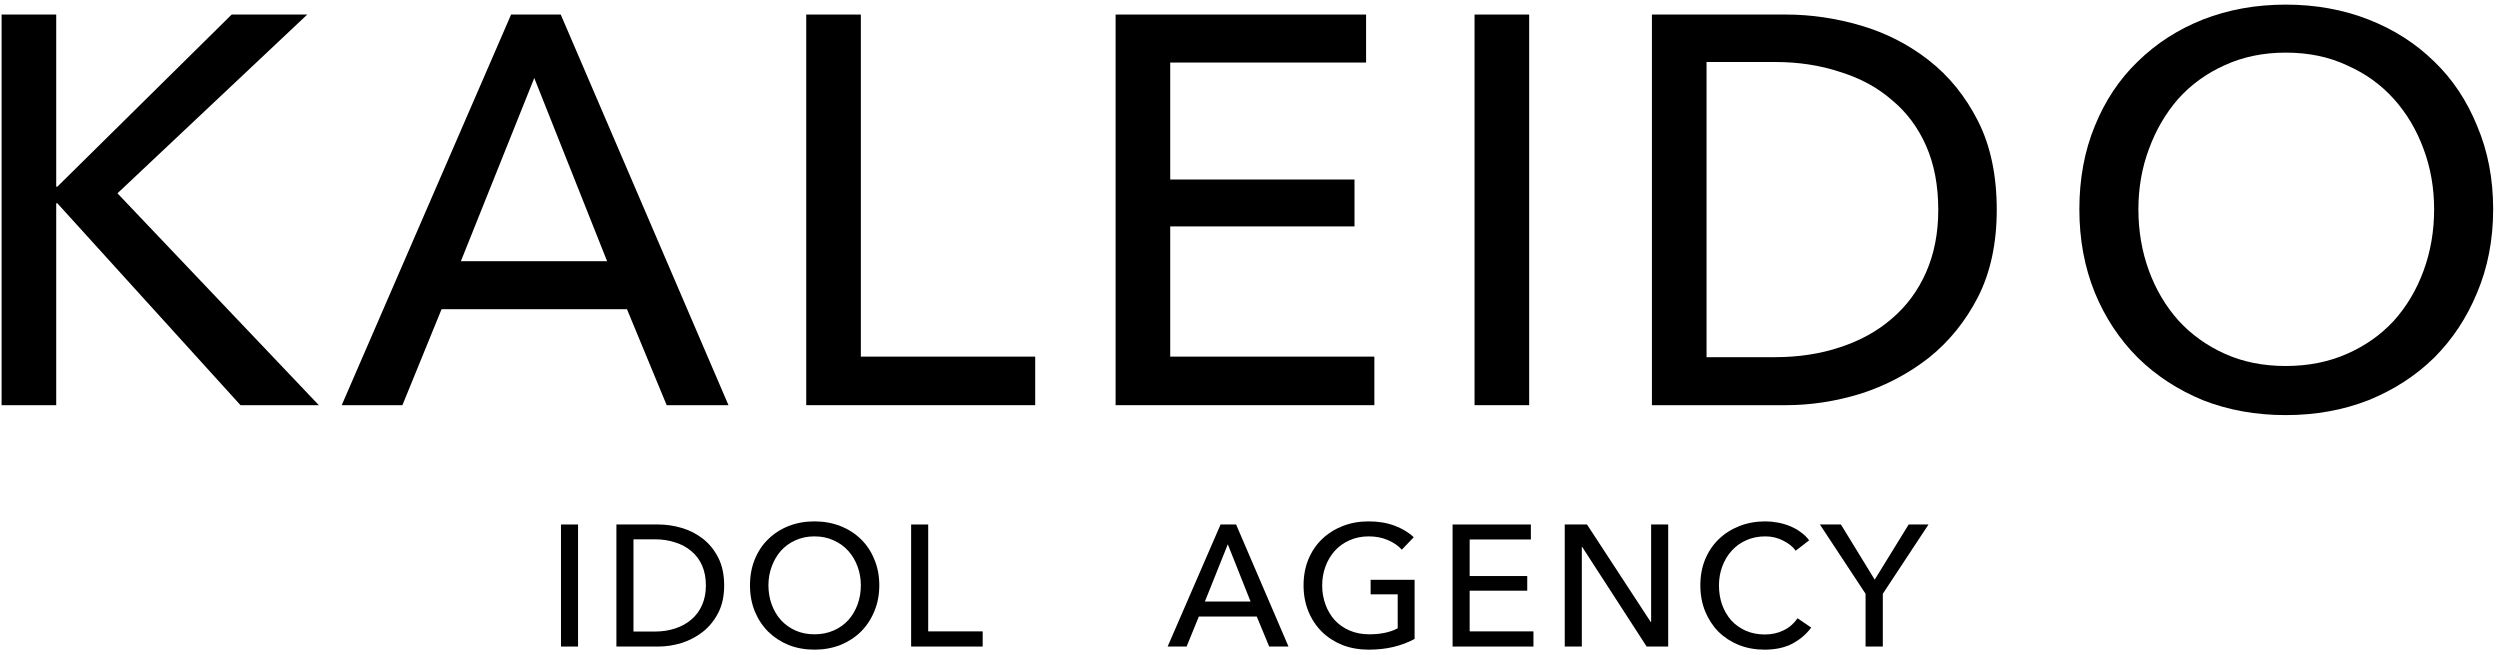
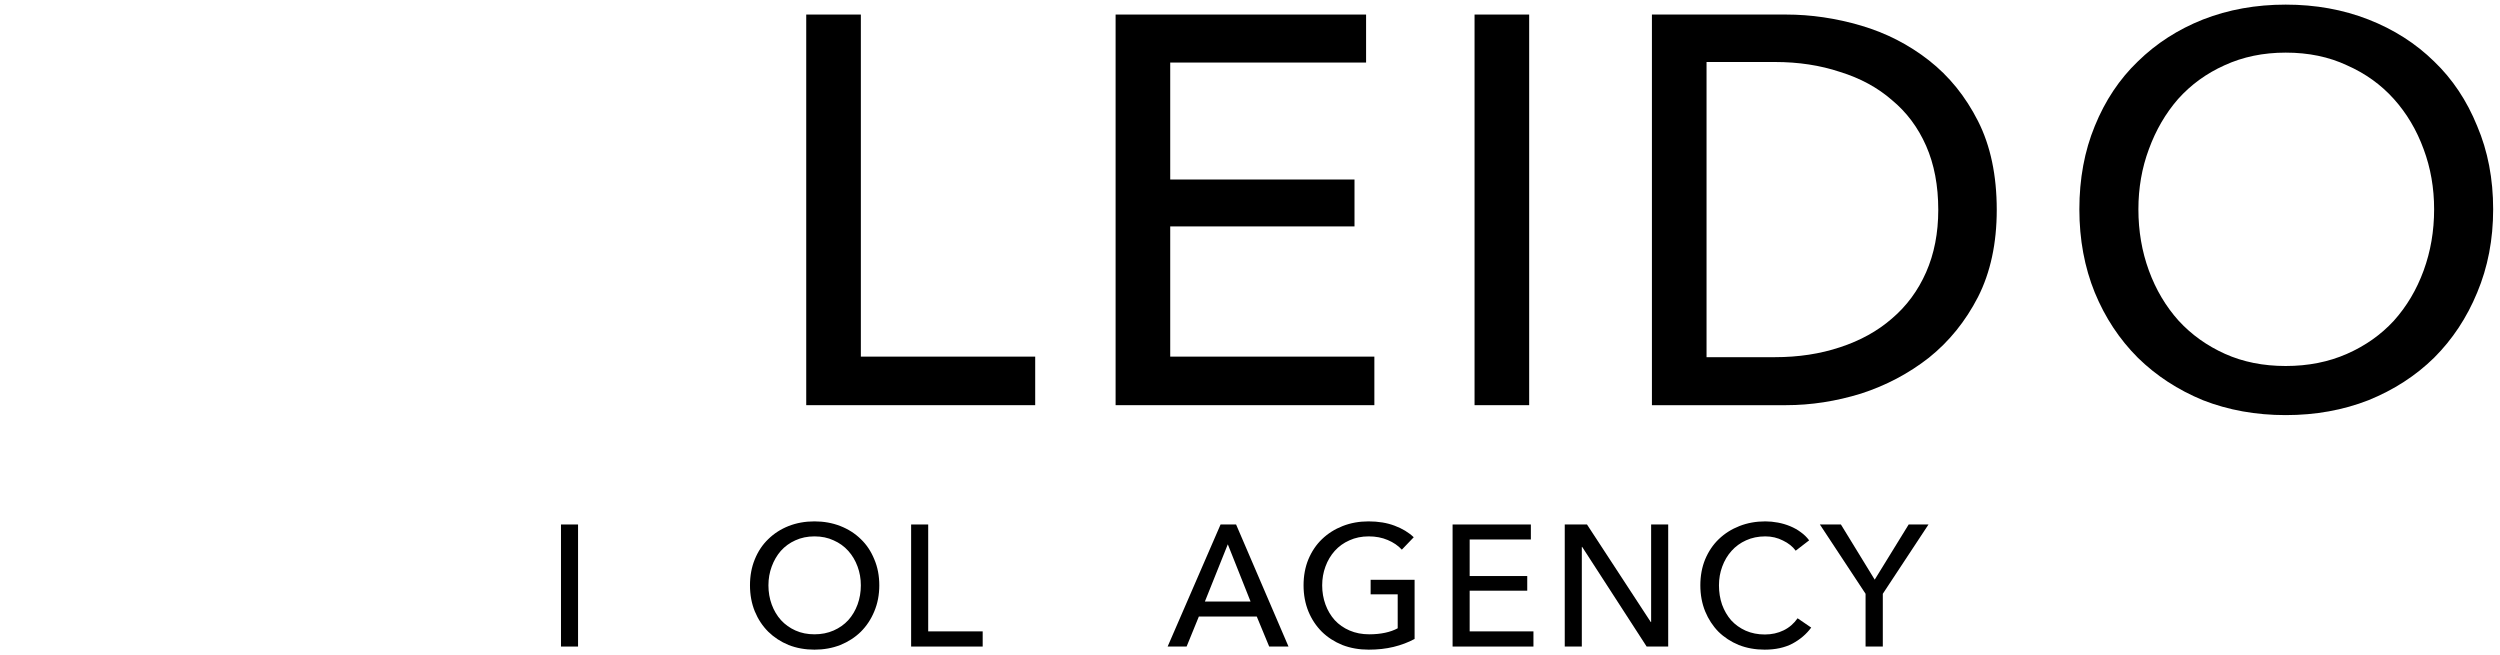
<svg xmlns="http://www.w3.org/2000/svg" width="290" height="76" viewBox="0 0 290 76" fill="none">
  <path d="M289.206 24.28C289.206 27.779 288.587 31 287.35 33.944C286.155 36.845 284.491 39.363 282.358 41.496C280.225 43.587 277.686 45.229 274.742 46.424C271.798 47.576 268.598 48.152 265.142 48.152C261.686 48.152 258.486 47.576 255.542 46.424C252.641 45.229 250.123 43.587 247.99 41.496C245.857 39.363 244.193 36.845 242.998 33.944C241.803 31 241.206 27.779 241.206 24.28C241.206 20.739 241.803 17.517 242.998 14.616C244.193 11.672 245.857 9.176 247.99 7.128C250.123 5.037 252.641 3.416 255.542 2.264C258.486 1.112 261.686 0.536 265.142 0.536C268.598 0.536 271.798 1.112 274.742 2.264C277.686 3.416 280.225 5.037 282.358 7.128C284.491 9.176 286.155 11.672 287.35 14.616C288.587 17.517 289.206 20.739 289.206 24.28ZM282.358 24.28C282.358 21.805 281.953 19.48 281.142 17.304C280.331 15.085 279.179 13.144 277.686 11.48C276.193 9.816 274.379 8.515 272.246 7.576C270.155 6.595 267.787 6.104 265.142 6.104C262.539 6.104 260.171 6.595 258.038 7.576C255.947 8.515 254.155 9.816 252.662 11.48C251.211 13.144 250.081 15.085 249.27 17.304C248.459 19.48 248.054 21.805 248.054 24.28C248.054 26.797 248.459 29.165 249.27 31.384C250.081 33.603 251.233 35.544 252.726 37.208C254.219 38.829 256.011 40.109 258.102 41.048C260.193 41.987 262.539 42.456 265.142 42.456C267.745 42.456 270.113 41.987 272.246 41.048C274.379 40.109 276.193 38.829 277.686 37.208C279.179 35.544 280.331 33.603 281.142 31.384C281.953 29.165 282.358 26.797 282.358 24.28Z" fill="black" />
  <path d="M191.623 1.688H207.175C210.076 1.688 212.977 2.115 215.879 2.968C218.78 3.821 221.404 5.165 223.751 7C226.097 8.835 227.996 11.181 229.447 14.04C230.897 16.899 231.623 20.333 231.623 24.344C231.623 28.227 230.897 31.597 229.447 34.456C227.996 37.272 226.097 39.619 223.751 41.496C221.404 43.331 218.78 44.717 215.879 45.656C212.977 46.552 210.076 47 207.175 47H191.623V1.688ZM197.959 41.432H205.895C208.625 41.432 211.143 41.048 213.447 40.28C215.793 39.512 217.799 38.403 219.463 36.952C221.169 35.501 222.492 33.709 223.431 31.576C224.369 29.443 224.839 27.032 224.839 24.344C224.839 21.528 224.369 19.053 223.431 16.92C222.492 14.787 221.169 13.016 219.463 11.608C217.799 10.157 215.793 9.069 213.447 8.344C211.143 7.576 208.625 7.192 205.895 7.192H197.959V41.432Z" fill="black" />
  <path d="M177.384 47H171.048V1.688H177.384V47Z" fill="black" />
  <path d="M135.746 41.368H159.426V47H129.41V1.688H158.466V7.256H135.746V20.824H157.122V26.264H135.746V41.368Z" fill="black" />
  <path d="M99.859 41.368H120.083V47H93.523V1.688H99.859V41.368Z" fill="black" />
-   <path d="M46.679 47H39.639L59.287 1.688H65.047L84.503 47H77.335L72.727 35.864H51.223L46.679 47ZM53.463 30.296H70.423L61.975 9.048L53.463 30.296Z" fill="black" />
-   <path d="M6.521 21.656H6.649L26.873 1.688H35.641L13.625 22.424L36.985 47H27.897L6.649 23.576H6.521V47H0.185V1.688H6.521V21.656Z" fill="black" />
  <path d="M218.406 75H216.406V68.88L211.106 60.84H213.546L217.466 67.24L221.406 60.84H223.706L218.406 68.88V75Z" fill="black" />
  <path d="M210.1 72.8C209.54 73.56 208.814 74.18 207.92 74.66C207.027 75.127 205.954 75.36 204.7 75.36C203.62 75.36 202.62 75.18 201.7 74.82C200.794 74.447 200.007 73.933 199.34 73.28C198.687 72.613 198.174 71.827 197.8 70.92C197.427 70 197.24 68.993 197.24 67.9C197.24 66.793 197.427 65.787 197.8 64.88C198.187 63.96 198.714 63.18 199.38 62.54C200.06 61.887 200.86 61.38 201.78 61.02C202.7 60.66 203.7 60.48 204.78 60.48C205.26 60.48 205.747 60.527 206.24 60.62C206.734 60.713 207.207 60.853 207.66 61.04C208.114 61.227 208.527 61.46 208.9 61.74C209.274 62.007 209.594 62.32 209.86 62.68L208.3 63.88C207.954 63.4 207.46 63.007 206.82 62.7C206.194 62.38 205.514 62.22 204.78 62.22C203.954 62.22 203.207 62.373 202.54 62.68C201.887 62.973 201.327 63.38 200.86 63.9C200.394 64.42 200.034 65.027 199.78 65.72C199.527 66.4 199.4 67.127 199.4 67.9C199.4 68.7 199.52 69.447 199.76 70.14C200.014 70.833 200.367 71.44 200.82 71.96C201.287 72.467 201.847 72.867 202.5 73.16C203.167 73.453 203.907 73.6 204.72 73.6C205.52 73.6 206.247 73.44 206.9 73.12C207.554 72.8 208.094 72.333 208.52 71.72L210.1 72.8Z" fill="black" />
  <path d="M191.491 72.16H191.531V60.84H193.511V75H191.011L183.531 63.44H183.491V75H181.511V60.84H184.091L191.491 72.16Z" fill="black" />
  <path d="M170.48 73.24H177.88V75H168.5V60.84H177.58V62.58H170.48V66.82H177.16V68.52H170.48V73.24Z" fill="black" />
  <path d="M162.613 63.76C162.186 63.293 161.64 62.92 160.973 62.64C160.32 62.36 159.586 62.22 158.773 62.22C157.946 62.22 157.2 62.373 156.533 62.68C155.866 62.973 155.3 63.38 154.833 63.9C154.366 64.42 154.006 65.027 153.753 65.72C153.5 66.4 153.373 67.127 153.373 67.9C153.373 68.687 153.5 69.427 153.753 70.12C154.006 70.813 154.366 71.42 154.833 71.94C155.3 72.447 155.873 72.847 156.553 73.14C157.233 73.433 157.993 73.58 158.833 73.58C159.5 73.58 160.113 73.52 160.673 73.4C161.233 73.28 161.72 73.107 162.133 72.88V68.94H158.993V67.26H164.093V74.12C163.346 74.52 162.533 74.827 161.653 75.04C160.773 75.253 159.813 75.36 158.773 75.36C157.666 75.36 156.646 75.18 155.713 74.82C154.793 74.447 154 73.933 153.333 73.28C152.666 72.613 152.146 71.827 151.773 70.92C151.4 70 151.213 68.993 151.213 67.9C151.213 66.793 151.4 65.787 151.773 64.88C152.16 63.96 152.686 63.18 153.353 62.54C154.033 61.887 154.833 61.38 155.753 61.02C156.673 60.66 157.673 60.48 158.753 60.48C159.886 60.48 160.893 60.647 161.773 60.98C162.666 61.313 163.406 61.76 163.993 62.32L162.613 63.76Z" fill="black" />
  <path d="M137.646 75H135.446L141.586 60.84H143.386L149.466 75H147.226L145.786 71.52H139.066L137.646 75ZM139.766 69.78H145.066L142.426 63.14L139.766 69.78Z" fill="black" />
  <path d="M107.671 73.24H113.991V75H105.691V60.84H107.671V73.24Z" fill="black" />
  <path d="M101.998 67.9C101.998 68.993 101.805 70 101.418 70.92C101.045 71.827 100.525 72.613 99.858 73.28C99.191 73.933 98.398 74.447 97.478 74.82C96.558 75.18 95.558 75.36 94.478 75.36C93.398 75.36 92.398 75.18 91.478 74.82C90.571 74.447 89.785 73.933 89.118 73.28C88.451 72.613 87.931 71.827 87.558 70.92C87.185 70 86.998 68.993 86.998 67.9C86.998 66.793 87.185 65.787 87.558 64.88C87.931 63.96 88.451 63.18 89.118 62.54C89.785 61.887 90.571 61.38 91.478 61.02C92.398 60.66 93.398 60.48 94.478 60.48C95.558 60.48 96.558 60.66 97.478 61.02C98.398 61.38 99.191 61.887 99.858 62.54C100.525 63.18 101.045 63.96 101.418 64.88C101.805 65.787 101.998 66.793 101.998 67.9ZM99.858 67.9C99.858 67.127 99.731 66.4 99.478 65.72C99.225 65.027 98.865 64.42 98.398 63.9C97.931 63.38 97.365 62.973 96.698 62.68C96.045 62.373 95.305 62.22 94.478 62.22C93.665 62.22 92.925 62.373 92.258 62.68C91.605 62.973 91.045 63.38 90.578 63.9C90.125 64.42 89.771 65.027 89.518 65.72C89.265 66.4 89.138 67.127 89.138 67.9C89.138 68.687 89.265 69.427 89.518 70.12C89.771 70.813 90.131 71.42 90.598 71.94C91.065 72.447 91.625 72.847 92.278 73.14C92.931 73.433 93.665 73.58 94.478 73.58C95.291 73.58 96.031 73.433 96.698 73.14C97.365 72.847 97.931 72.447 98.398 71.94C98.865 71.42 99.225 70.813 99.478 70.12C99.731 69.427 99.858 68.687 99.858 67.9Z" fill="black" />
-   <path d="M71.503 60.84H76.363C77.27 60.84 78.177 60.973 79.083 61.24C79.99 61.507 80.81 61.927 81.543 62.5C82.277 63.073 82.87 63.807 83.323 64.7C83.777 65.593 84.003 66.667 84.003 67.92C84.003 69.133 83.777 70.187 83.323 71.08C82.87 71.96 82.277 72.693 81.543 73.28C80.81 73.853 79.99 74.287 79.083 74.58C78.177 74.86 77.27 75 76.363 75H71.503V60.84ZM73.483 73.26H75.963C76.817 73.26 77.603 73.14 78.323 72.9C79.057 72.66 79.683 72.313 80.203 71.86C80.737 71.407 81.15 70.847 81.443 70.18C81.737 69.513 81.883 68.76 81.883 67.92C81.883 67.04 81.737 66.267 81.443 65.6C81.15 64.933 80.737 64.38 80.203 63.94C79.683 63.487 79.057 63.147 78.323 62.92C77.603 62.68 76.817 62.56 75.963 62.56H73.483V73.26Z" fill="black" />
  <path d="M67.054 75H65.074V60.84H67.054V75Z" fill="black" />
</svg>